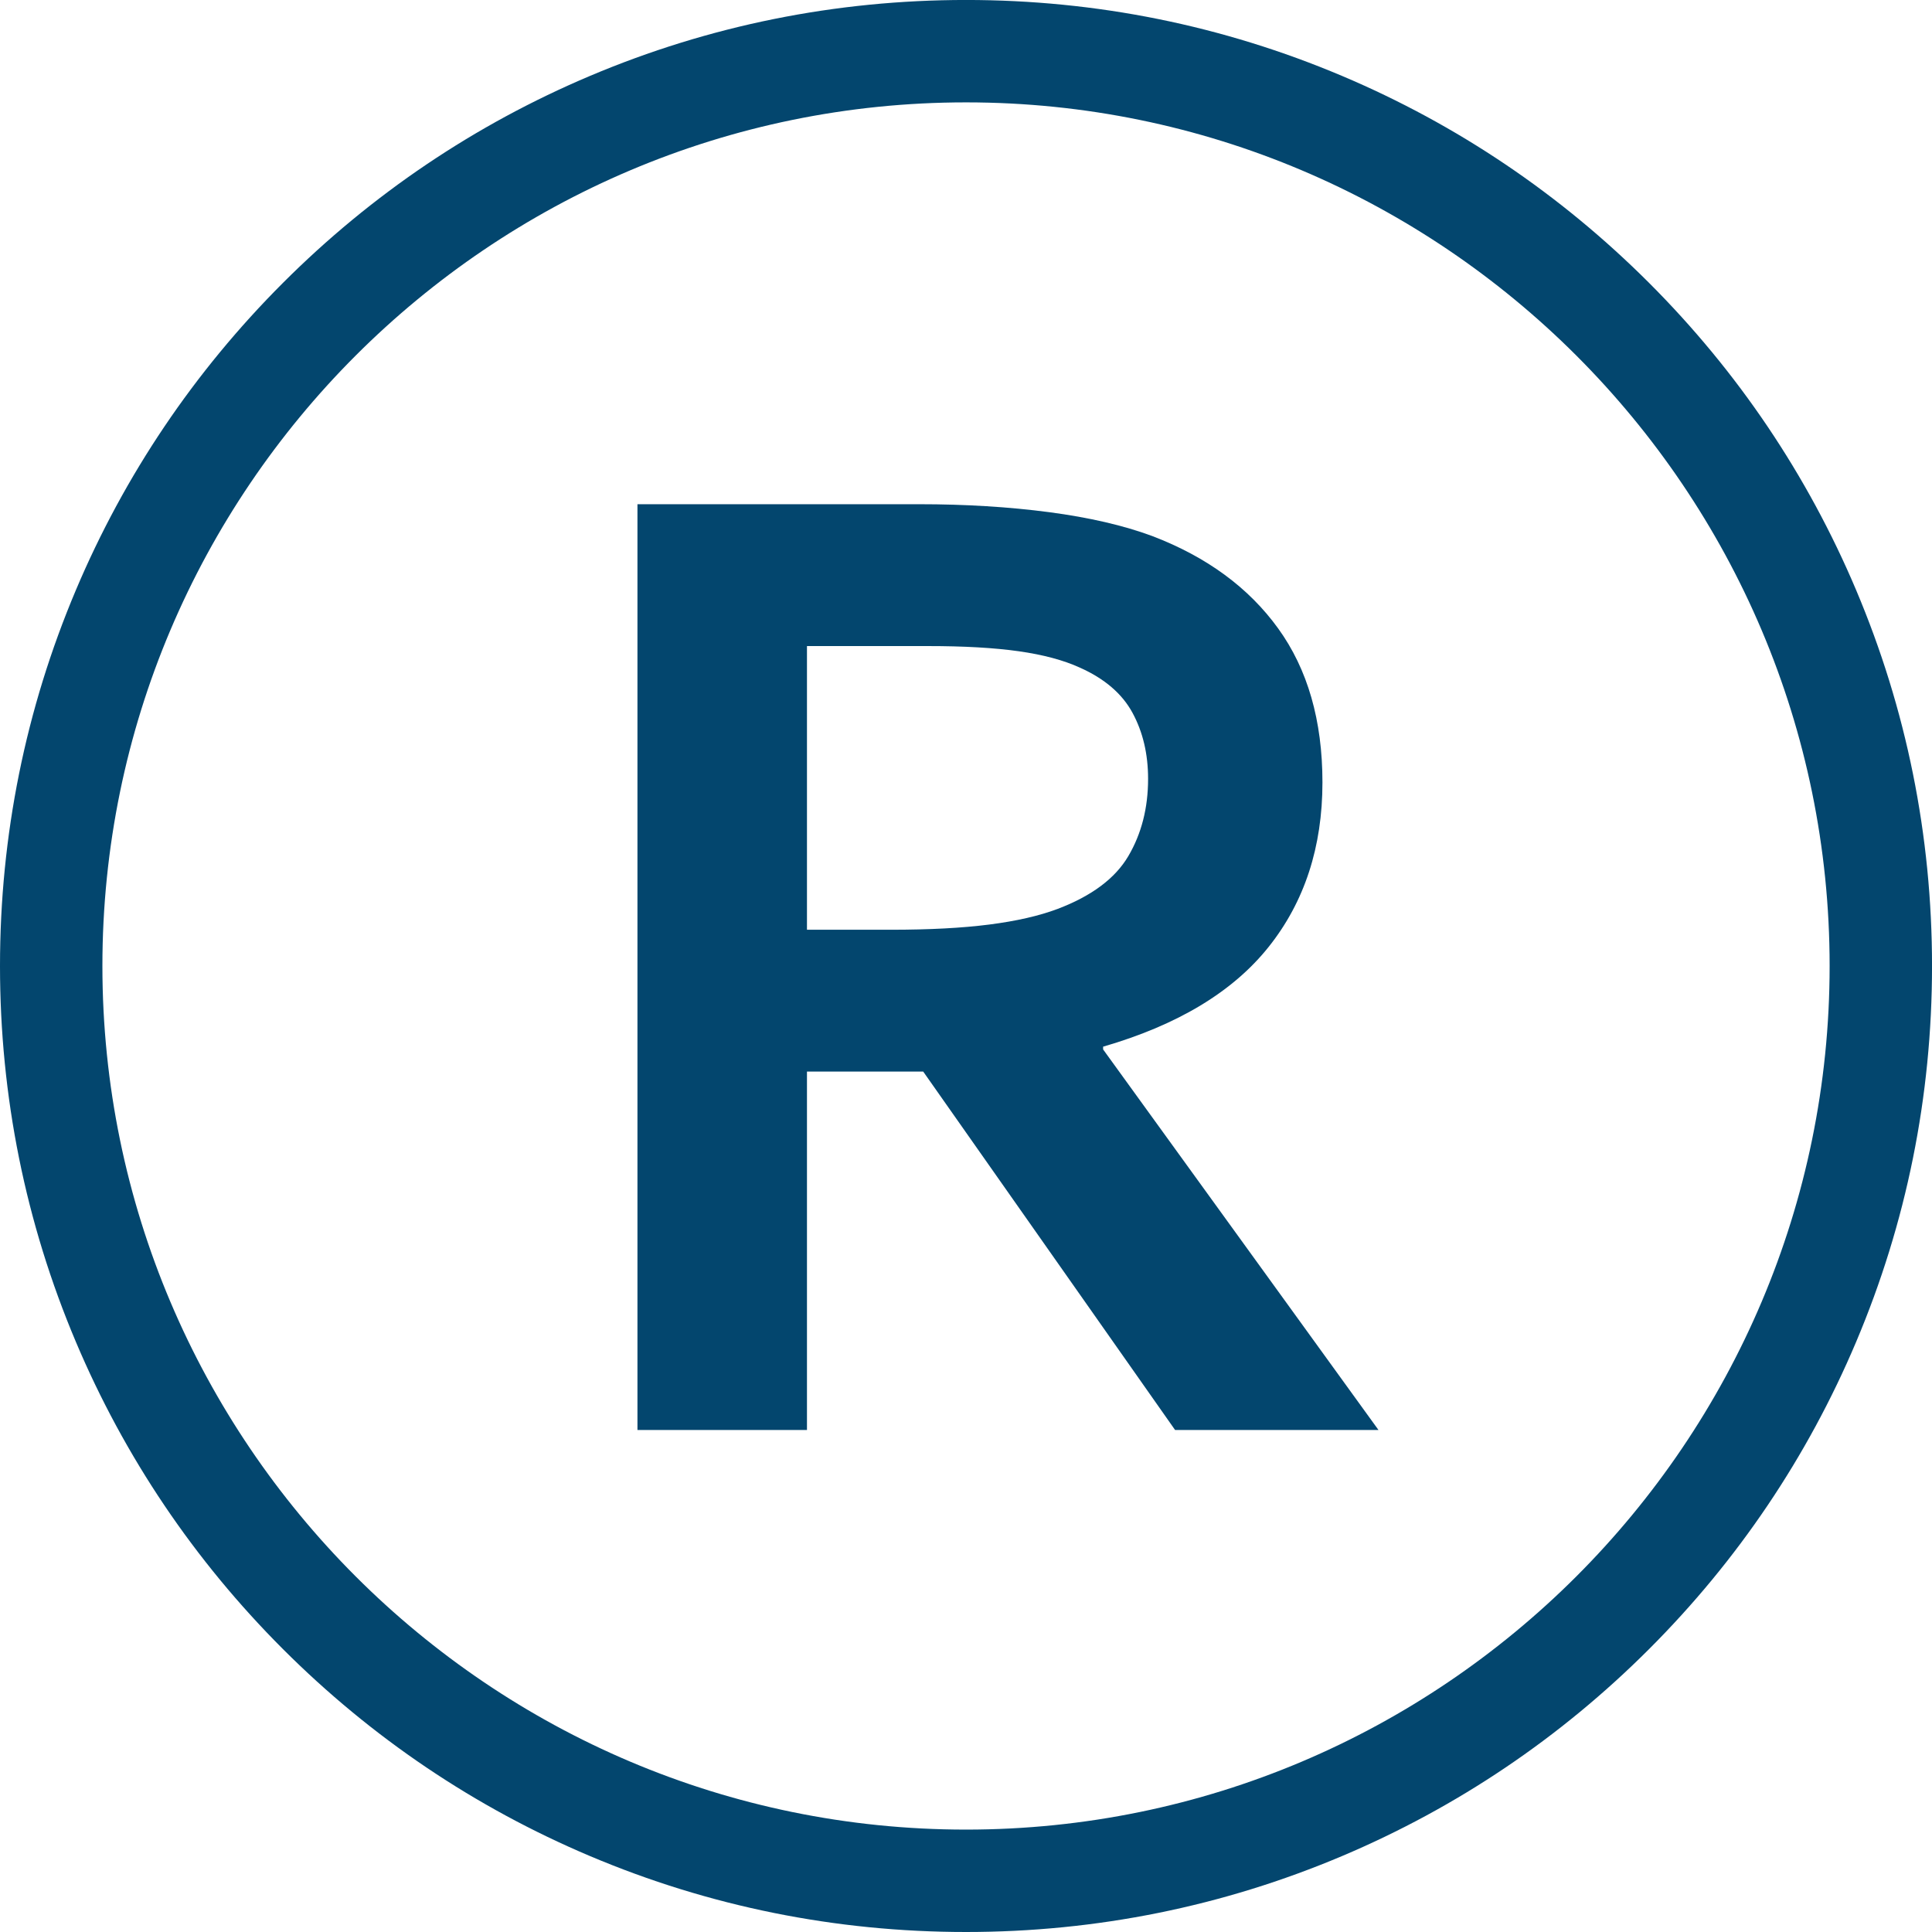
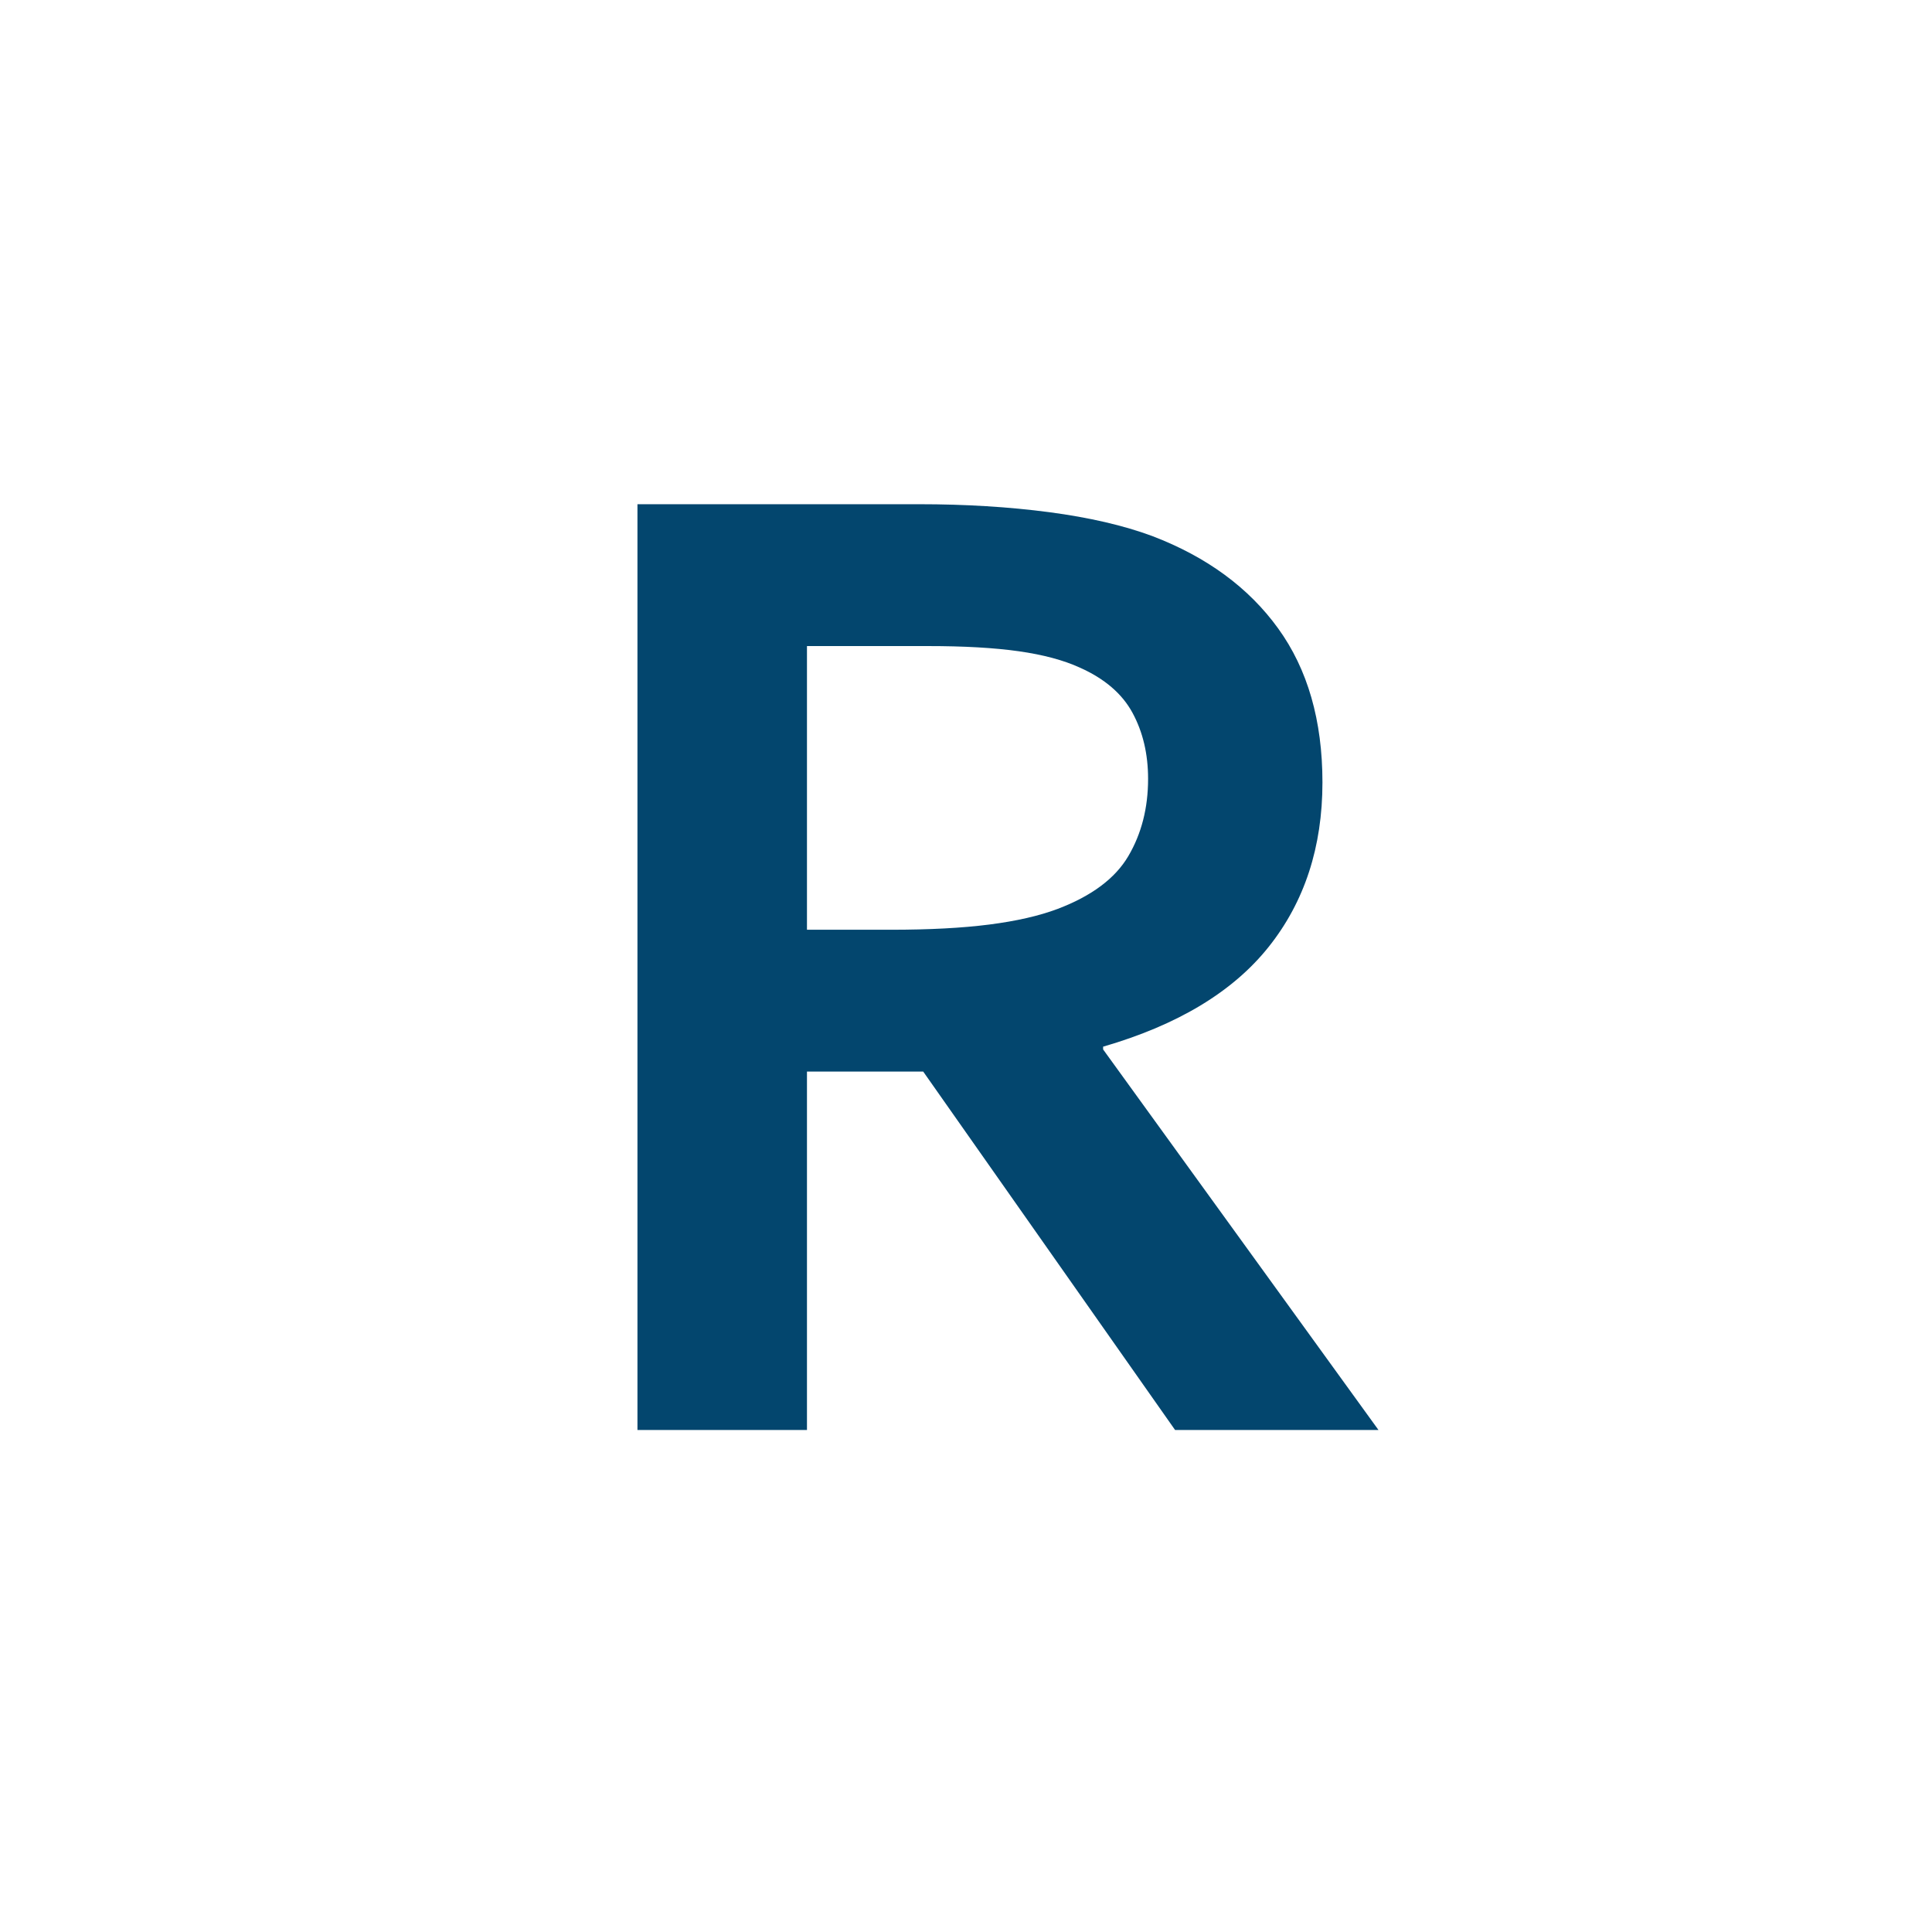
<svg xmlns="http://www.w3.org/2000/svg" fill="#03466e" height="290" preserveAspectRatio="xMidYMid meet" version="1" viewBox="0.0 -0.0 290.0 290.0" width="290" zoomAndPan="magnify">
  <g id="change1_1">
    <path d="M 133.695 139.559 C 139.512 139.559 144.445 139.297 148.496 138.777 C 152.547 138.258 155.957 137.48 158.727 136.441 C 163.848 134.504 167.398 131.855 169.371 128.496 C 171.344 125.141 172.332 121.277 172.332 116.914 C 172.332 113.176 171.551 109.871 169.992 106.996 C 168.438 104.125 165.789 101.855 162.051 100.195 C 159.625 99.09 156.578 98.273 152.91 97.754 C 149.238 97.234 144.703 96.977 139.305 96.977 L 121.129 96.977 L 121.129 139.559 Z M 198.504 117.438 C 198.504 127.129 195.82 135.352 190.453 142.102 C 185.09 148.852 176.797 153.855 165.582 157.109 L 165.582 157.523 L 206.914 214.645 L 176.383 214.645 L 138.578 160.848 L 121.129 160.848 L 121.129 214.645 L 95.684 214.645 L 95.684 75.684 L 137.953 75.684 C 144.945 75.684 151.457 76.086 157.48 76.879 C 163.504 77.676 168.66 78.871 172.953 80.461 C 181.121 83.578 187.426 88.199 191.855 94.328 C 196.285 100.453 198.504 108.156 198.504 117.438" />
-     <path d="M 274.633 144.996 C 274.633 216.477 216.48 274.629 145.004 274.629 C 73.523 274.629 15.371 216.477 15.371 144.996 C 15.371 73.52 73.523 15.367 145.004 15.367 C 216.48 15.367 274.633 73.52 274.633 144.996 Z M 278.605 88.555 C 271.301 71.285 260.848 55.781 247.535 42.465 C 234.219 29.152 218.715 18.699 201.445 11.395 C 183.562 3.832 164.574 -0.004 145.004 -0.004 C 125.43 -0.004 106.441 3.832 88.559 11.395 C 71.289 18.699 55.781 29.152 42.469 42.465 C 29.156 55.781 18.703 71.285 11.398 88.555 C 3.836 106.438 0 125.426 0 144.996 C 0 164.57 3.836 183.559 11.398 201.441 C 18.703 218.711 29.156 234.215 42.469 247.531 C 55.785 260.844 71.289 271.297 88.559 278.602 C 106.441 286.164 125.43 290 145.004 290 C 164.574 290 183.562 286.164 201.445 278.602 C 218.715 271.297 234.219 260.844 247.535 247.531 C 260.848 234.215 271.301 218.711 278.605 201.441 C 286.168 183.559 290.004 164.57 290.004 144.996 C 290.004 125.426 286.168 106.438 278.605 88.555" />
  </g>
</svg>